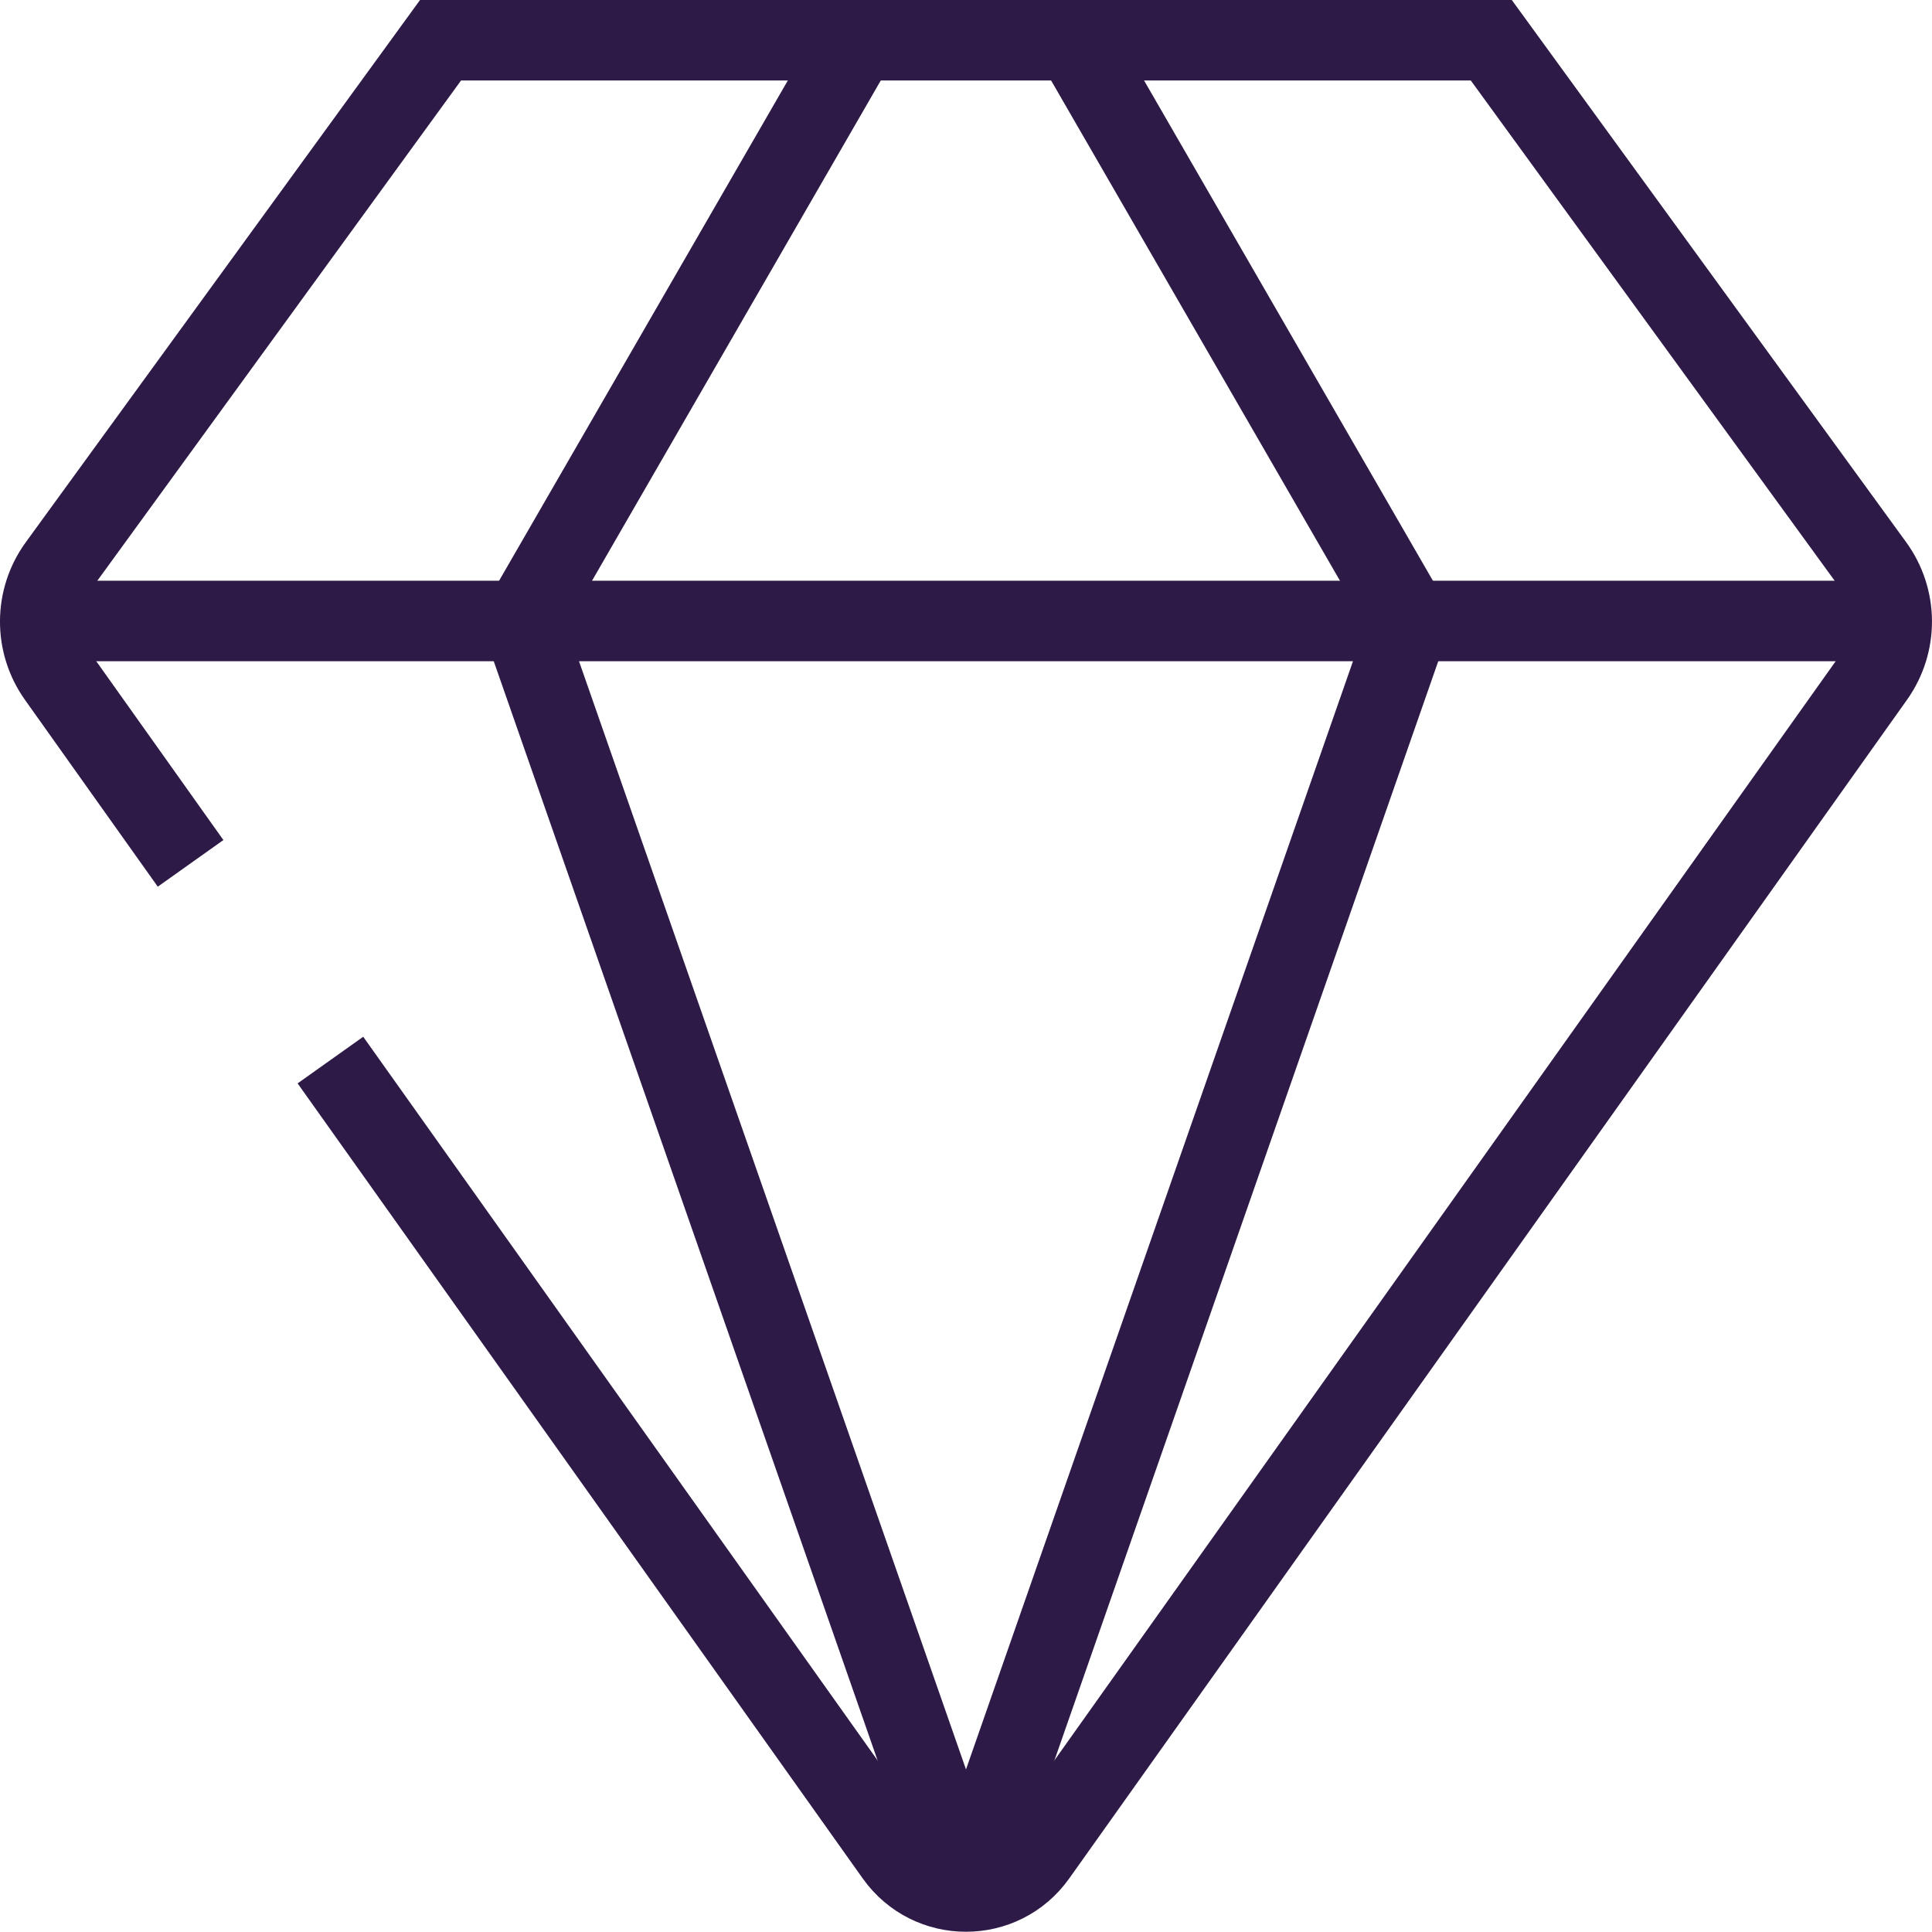
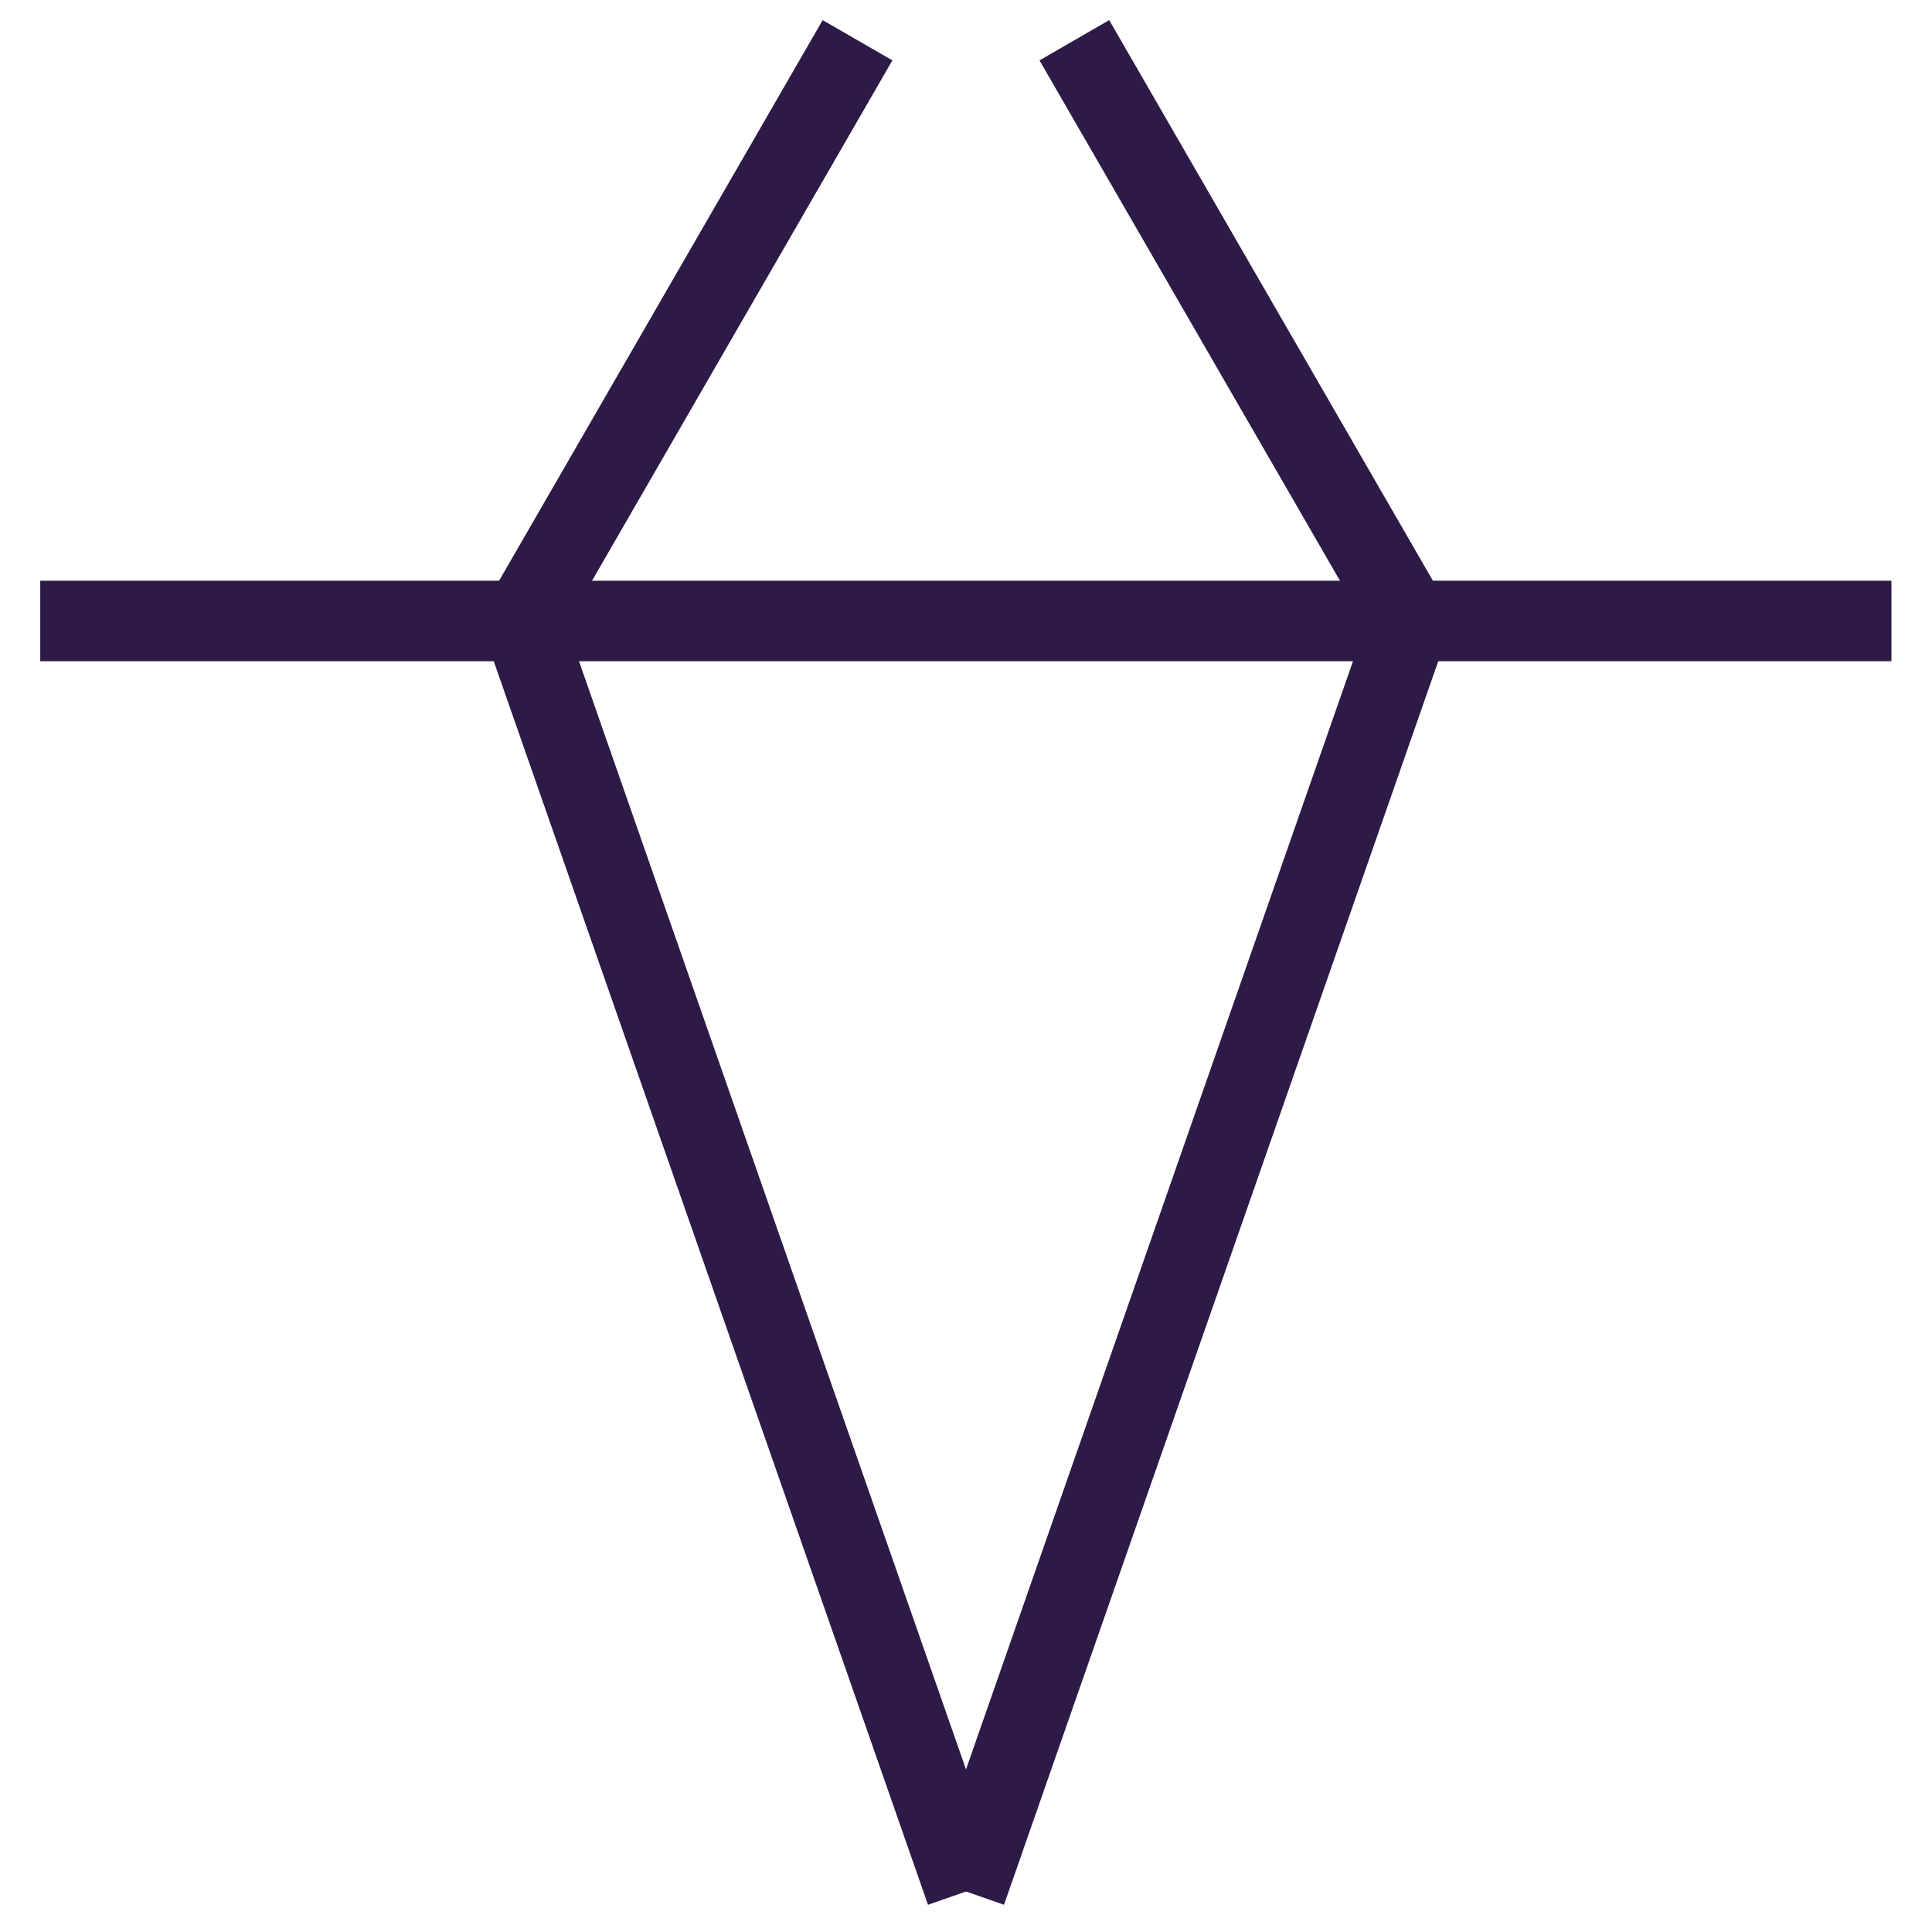
<svg xmlns="http://www.w3.org/2000/svg" version="1.1" id="diamond" x="0px" y="0px" viewBox="0 0 48 48" style="enable-background:new 0 0 48 48;" xml:space="preserve">
  <style type="text/css">
	.st0{fill:none;stroke:#2E1A47;stroke-width:2;stroke-miterlimit:10;}
</style>
-   <path class="st0" d="M8.209,26.337l14.041,19.754c0.856,1.204,2.643,1.204,3.499,0l17.484-24.598l3.331-4.686  c0.586-0.825,0.58-1.931-0.015-2.749L37.051,1H10.945L1.45,14.059c-0.595,0.818-0.601,1.924-0.015,2.749  l3.3,4.642" />
  <line class="st0" x1="1" y1="15.428" x2="46.992" y2="15.428" />
  <polyline class="st0" points="24,46.994 35.023,15.428 26.692,1 " />
  <polyline class="st0" points="21.305,1 12.977,15.428 24,46.994 " />
</svg>